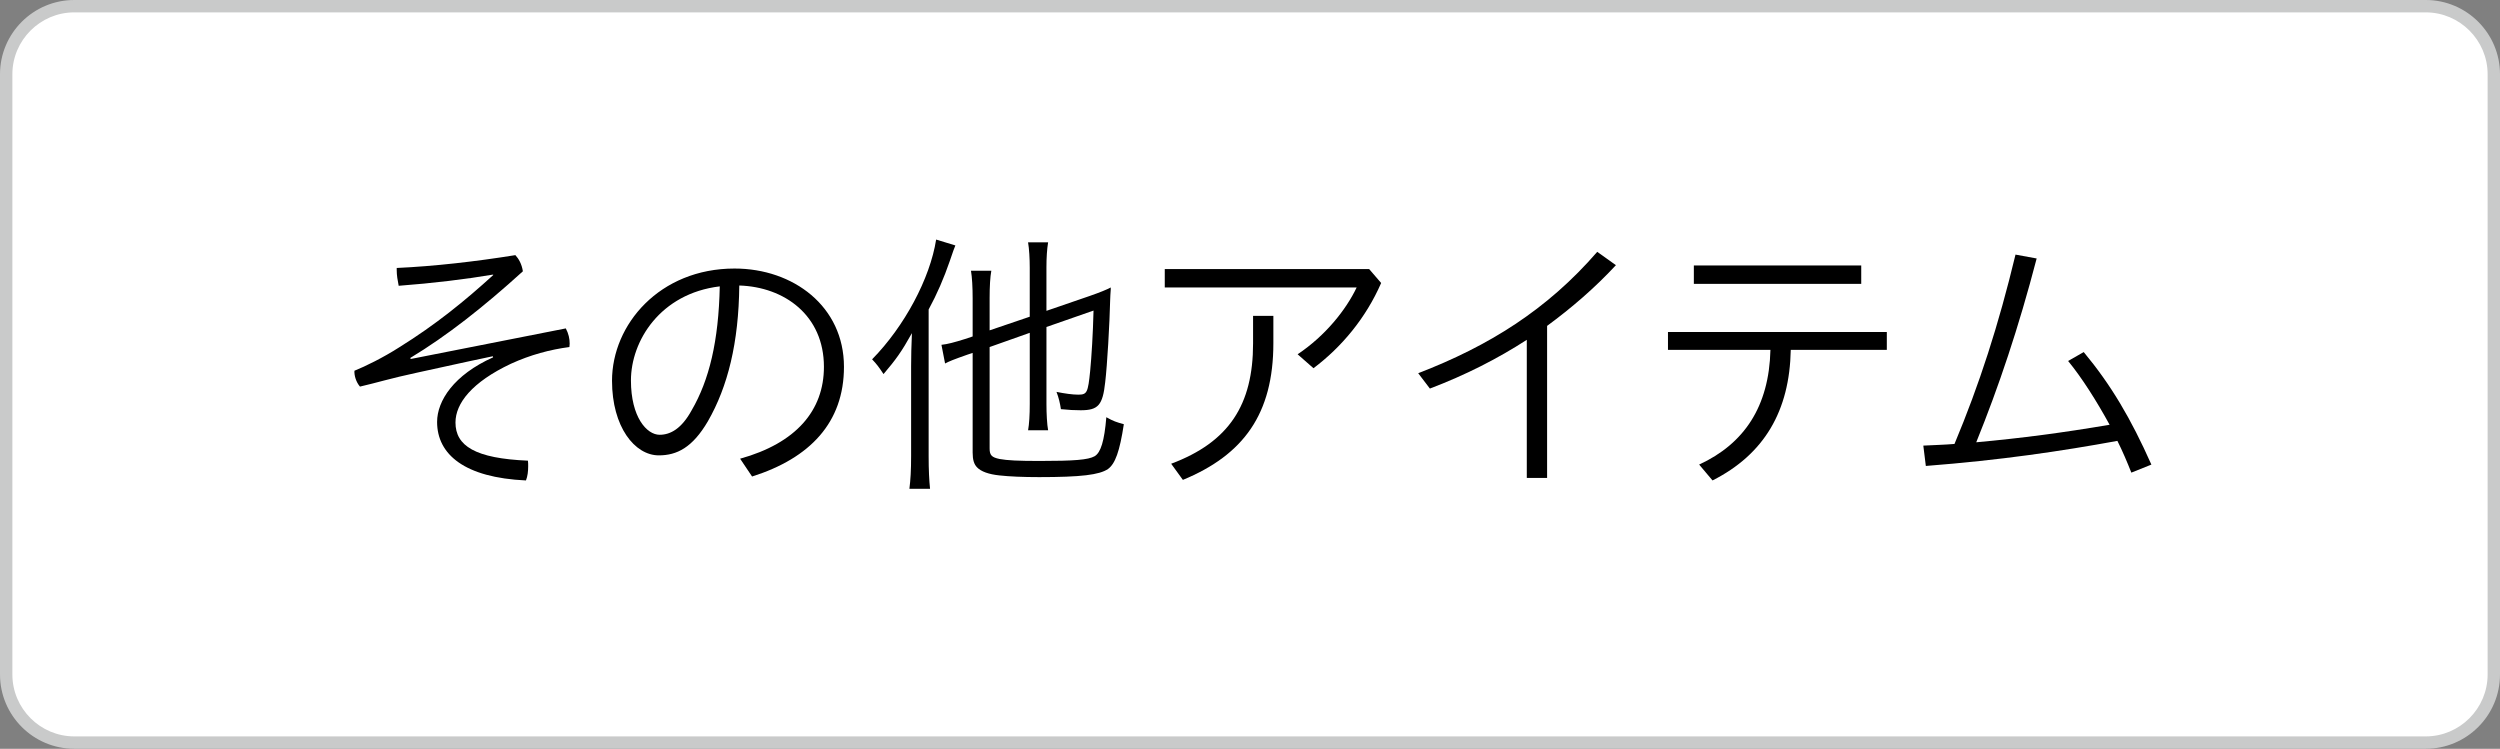
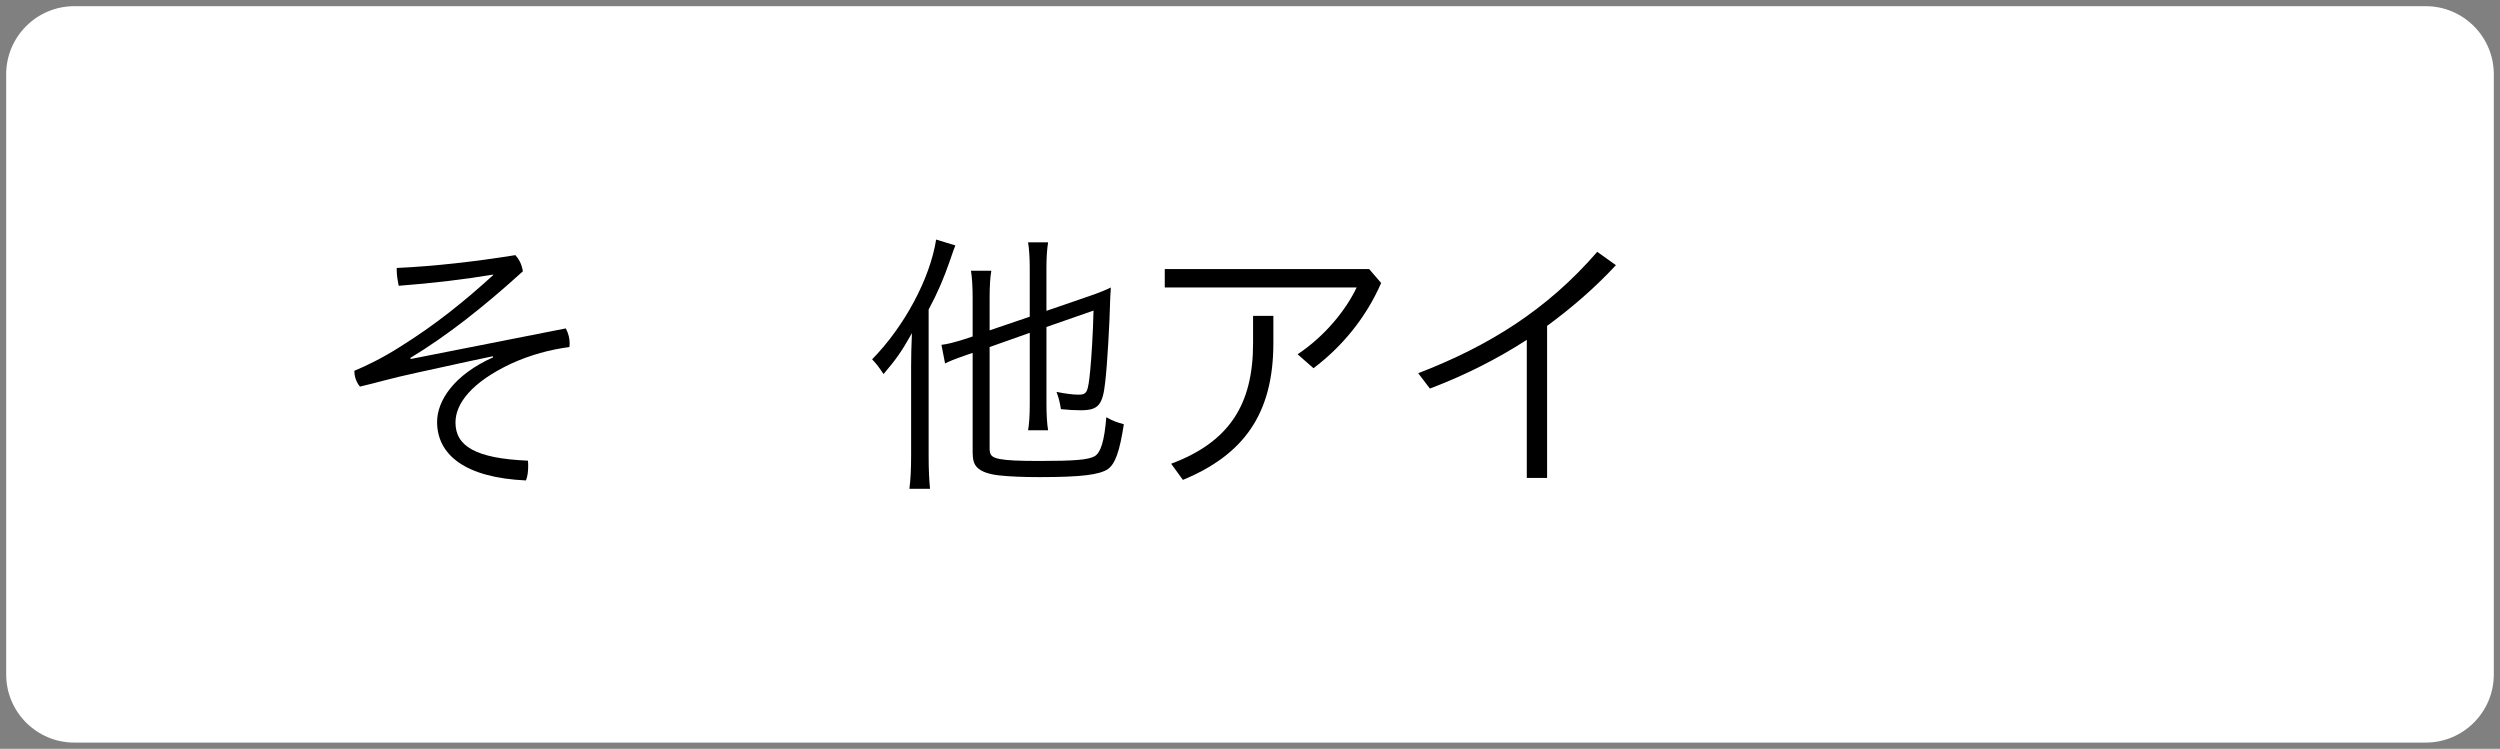
<svg xmlns="http://www.w3.org/2000/svg" version="1.1" id="レイヤー_1" x="0px" y="0px" width="202px" height="60.501px" viewBox="0 0 202 60.501" enable-background="new 0 0 202 60.501" xml:space="preserve">
  <rect x="0" y="0" width="202" height="60.501" fill="#808080" stroke="none" />
  <g>
    <path fill="#FFFFFF" d="M6.002,60.001c-3.034,0-5.502-2.468-5.502-5.502v-48.5C0.5,2.967,2.968,0.5,6.002,0.5h190   c3.031,0,5.498,2.467,5.498,5.499v48.5c0,3.034-2.467,5.502-5.498,5.502H6.002z" />
-     <path fill="#C9CACA" d="M196.002,1C198.75,1,201,3.25,201,5.999v48.5c0,2.75-2.25,5.002-4.998,5.002h-190   C3.249,59.501,1,57.248,1,54.499v-48.5C1,3.25,3.249,1,6.002,1H196.002 M196.002,0h-190C2.692,0,0,2.691,0,5.999v48.5   c0,3.31,2.692,6.002,6.002,6.002h190c3.308,0,5.998-2.693,5.998-6.002v-48.5C202,2.691,199.31,0,196.002,0z" />
    <path d="M45.717,26.535c0.224,0.427,0.313,0.83,0.313,1.237l-0.021,0.269c-1.554,0.203-3.152,0.63-4.727,1.351   c-3.149,1.485-4.479,3.197-4.479,4.747c0,1.892,1.598,2.904,5.853,3.083c0.021,0.134,0.021,0.293,0.021,0.451   c0,0.403-0.045,0.81-0.179,1.147c-4.95-0.224-7.18-2.095-7.18-4.727c0-1.708,1.351-3.8,4.523-5.219l-0.021-0.089   c-0.789,0.158-2.543,0.541-6.122,1.326c-2.115,0.452-3.331,0.834-4.612,1.126c-0.314-0.361-0.473-0.899-0.448-1.281   c0.899-0.362,2.315-1.058,3.62-1.892c2.971-1.846,5.334-3.779,7.607-5.85l-0.045-0.024c-2.115,0.361-4.885,0.699-7.606,0.902   c-0.09-0.451-0.159-0.858-0.159-1.261v-0.179c3.039-0.138,6.37-0.52,9.588-1.037c0.269,0.293,0.517,0.72,0.606,1.306   c-3.173,2.88-6.143,5.219-9.092,6.997l0.024,0.09L45.717,26.535z" />
-     <path d="M59.801,37.063c4.523-1.257,6.772-3.889,6.772-7.424c0-4.162-3.194-6.456-6.839-6.57   c-0.045,4.613-0.923,8.168-2.542,10.979c-1.24,2.115-2.498,2.746-3.962,2.746c-1.937,0-3.779-2.294-3.779-6.029   c0-4.547,3.848-9.067,9.901-9.067c4.747,0,8.84,3.059,8.84,7.941c0,4.499-2.742,7.379-7.424,8.864L59.801,37.063z M50.98,30.741   c0,2.97,1.282,4.389,2.318,4.389c0.875,0,1.778-0.496,2.588-1.981c1.416-2.429,2.181-5.581,2.271-10.011   C53.344,23.72,50.98,27.548,50.98,30.741z" />
    <path d="M73.618,29.574c0-0.655,0.021-1.757,0.065-2.656c-0.854,1.529-1.281,2.115-2.294,3.307   c-0.407-0.606-0.541-0.789-0.923-1.192c2.611-2.656,4.682-6.525,5.174-9.677l1.554,0.476c-0.114,0.289-0.158,0.382-0.451,1.257   c-0.472,1.375-1.034,2.677-1.709,3.917v11.858c0,1.123,0.045,1.957,0.114,2.632H73.48c0.09-0.72,0.138-1.484,0.138-2.677V29.574z    M79.961,28.041v8.192c0,0.541,0.158,0.72,0.81,0.854c0.61,0.114,1.509,0.158,3.241,0.158c2.791,0,3.914-0.089,4.434-0.382   c0.493-0.293,0.786-1.216,0.945-3.152c0.561,0.317,0.833,0.407,1.415,0.565c-0.337,2.205-0.696,3.194-1.281,3.621   c-0.696,0.472-2.181,0.654-5.558,0.654c-1.305,0-2.428-0.048-3.217-0.138c-0.854-0.089-1.485-0.313-1.803-0.651   c-0.244-0.248-0.357-0.606-0.357-1.192v-8.054l-0.406,0.134c-1.147,0.403-1.485,0.541-1.822,0.72l-0.293-1.509   c0.475-0.045,1.057-0.203,1.915-0.472l0.606-0.203v-3.059c0-0.899-0.045-1.733-0.135-2.25h1.644   c-0.093,0.496-0.138,1.306-0.138,2.181v2.635l3.242-1.103v-3.961c0-0.72-0.045-1.53-0.135-2.046h1.619   c-0.09,0.537-0.135,1.257-0.135,2.022v3.511l3.467-1.192c0.898-0.313,1.391-0.517,1.729-0.696v0.155   c-0.021,0.362-0.045,0.61-0.045,0.813c-0.045,1.957-0.244,5.378-0.402,6.68c-0.203,1.867-0.563,2.273-1.981,2.273   c-0.54,0-0.923-0.024-1.599-0.089c-0.065-0.451-0.179-0.944-0.357-1.396c0.65,0.134,1.305,0.224,1.753,0.224   c0.72,0,0.789-0.155,0.968-1.912c0.113-1.192,0.225-2.97,0.272-4.882l-3.804,1.327v6.232c0,0.744,0.045,1.644,0.135,2.115h-1.619   c0.09-0.517,0.135-1.212,0.135-2.136v-5.74L79.961,28.041z" />
    <path d="M111.597,22.866c-1.236,2.835-3.193,5.174-5.468,6.886l-1.281-1.126c2.25-1.505,3.914-3.6,4.769-5.398H94.113v-1.485   h16.516L111.597,22.866z M102.888,25.522v2.205c0,5.715-2.405,9.022-7.311,11.048L94.63,37.47c4.683-1.753,6.618-4.771,6.618-9.719   v-2.229H102.888z" />
    <path d="M125.006,38.617h-1.641V27.458c-2.363,1.529-4.975,2.856-7.83,3.938l-0.944-1.24c5.716-2.205,10.415-5.13,14.466-9.808   l1.509,1.078c-1.712,1.847-3.601,3.466-5.56,4.906V38.617z" />
-     <path d="M134.771,26.828h17.684v1.44h-7.762c-0.09,4.926-2.136,8.437-6.321,10.552l-1.081-1.282   c3.645-1.688,5.649-4.682,5.76-9.271h-8.279V26.828z M136.863,21.45h13.525v1.485h-13.525V21.45z" />
-     <path d="M172.213,38.189c-0.338-0.854-0.699-1.708-1.127-2.566c-4.567,0.834-9.404,1.554-15.479,2.026l-0.203-1.644   c0.834-0.044,1.709-0.065,2.519-0.134c2.005-4.792,3.556-9.584,4.93-15.299l1.709,0.313c-1.461,5.605-3.06,10.352-4.882,14.852   c3.689-0.338,6.928-0.765,10.776-1.416c-1.034-1.891-2.226-3.783-3.353-5.154l1.262-0.72c2.205,2.656,3.803,5.354,5.467,9.092   L172.213,38.189z" />
  </g>
</svg>